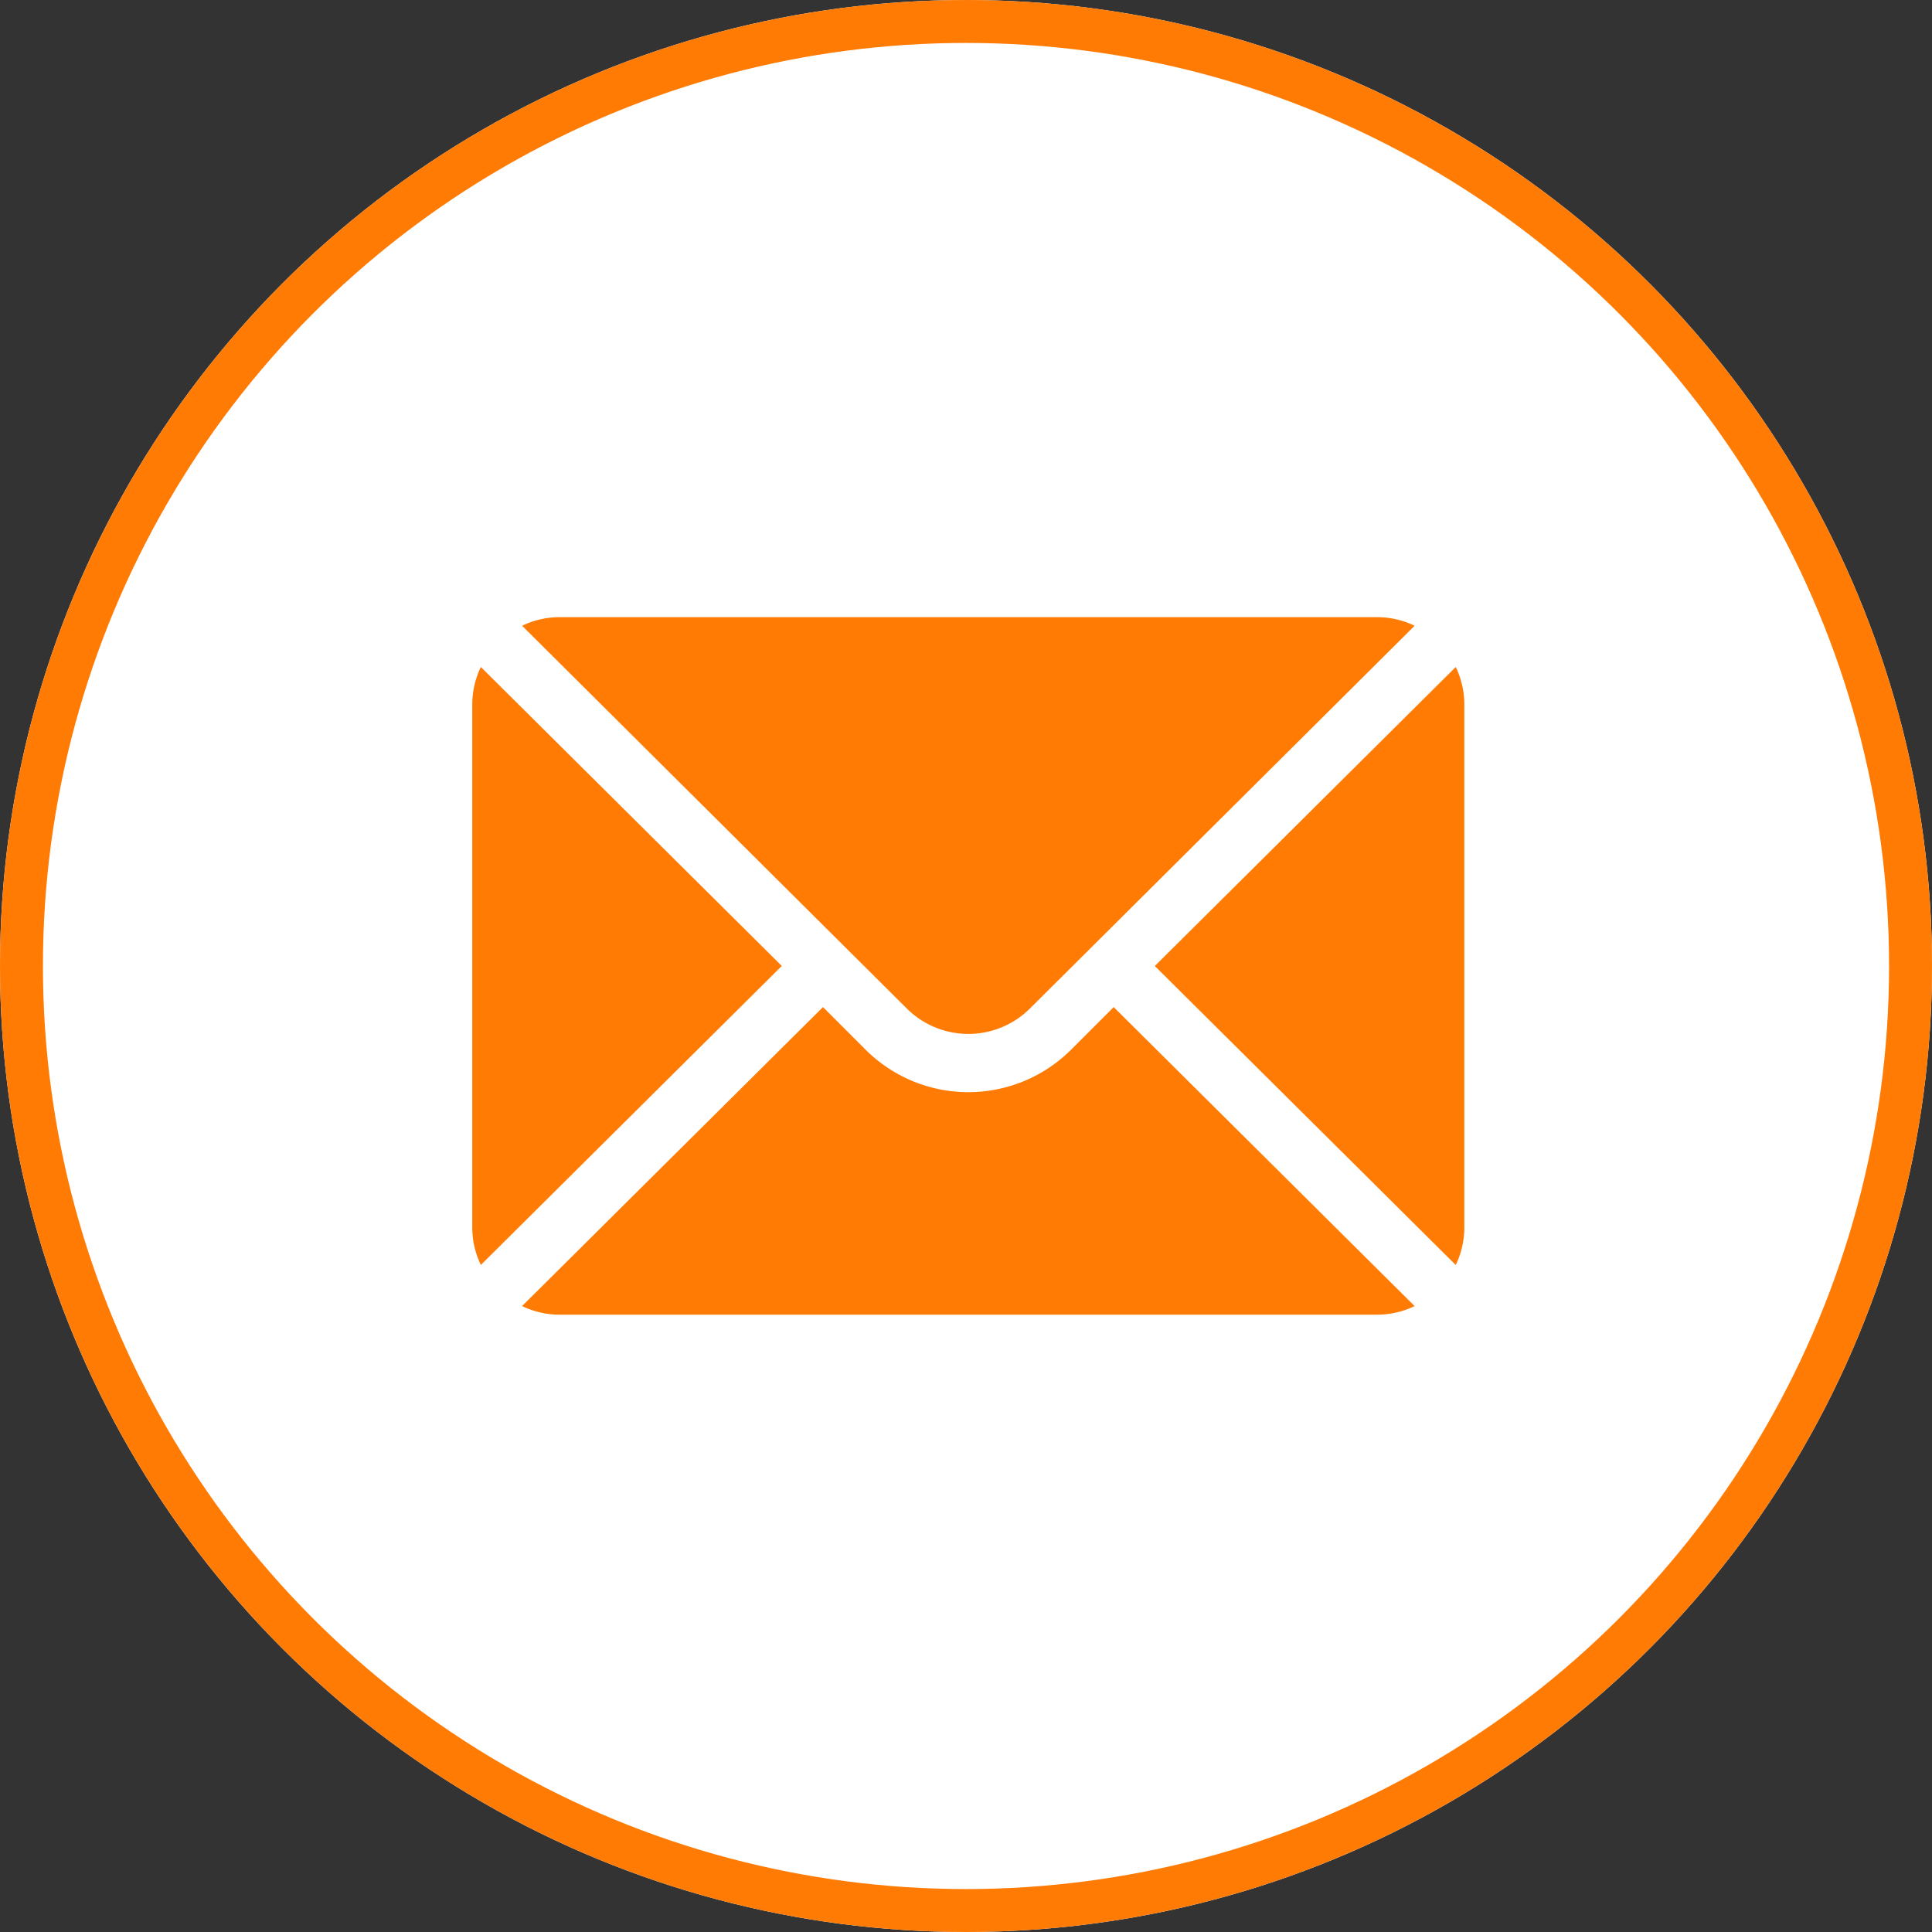
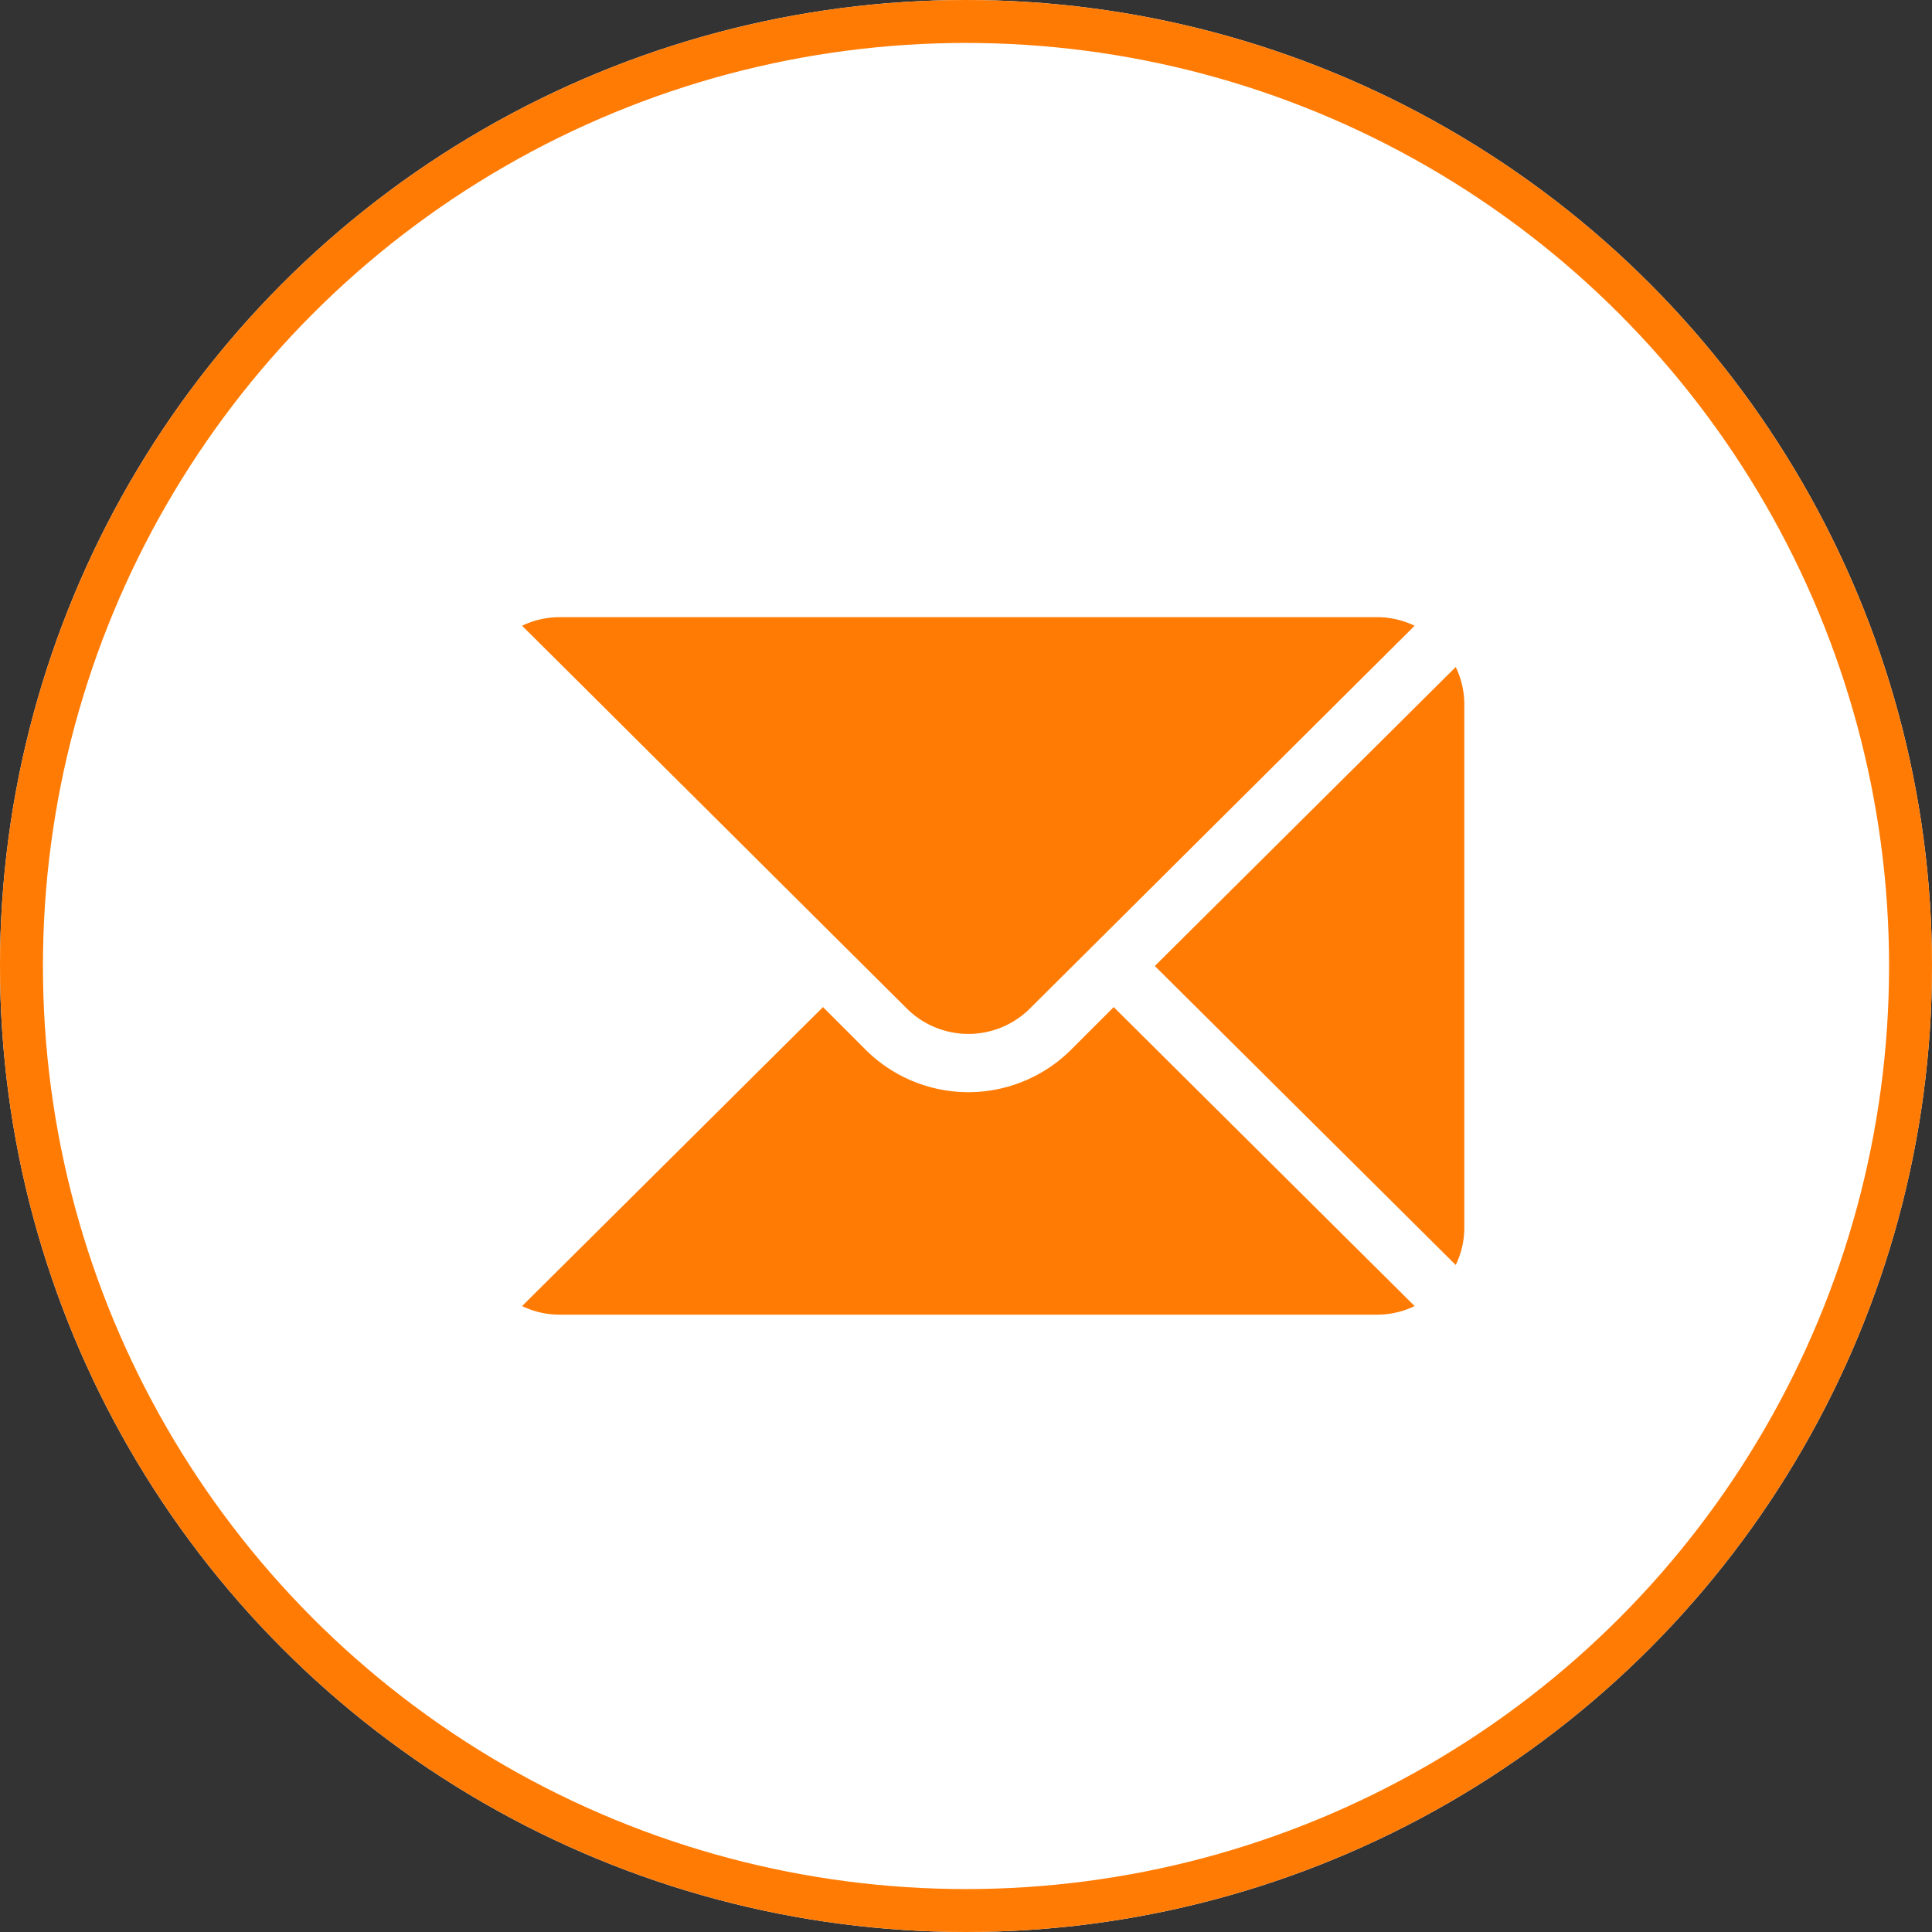
<svg xmlns="http://www.w3.org/2000/svg" width="45" height="45" viewBox="0 0 45 45">
  <rect x="0" y="0" width="45" height="45" fill="#333333" stroke="none" />
  <g id="Group_9714" data-name="Group 9714" transform="translate(-426.541 -773)">
    <g id="Ellipse_6" data-name="Ellipse 6" transform="translate(426.541 773)" fill="#fff" stroke="#ff7b04" stroke-width="1">
      <circle cx="22.5" cy="22.5" r="22.5" stroke="none" />
      <circle cx="22.5" cy="22.5" r="22" fill="none" />
    </g>
    <g id="mail" transform="translate(437.541 787.375)">
      <g id="Group_9383" data-name="Group 9383" transform="translate(15.898 1.161)">
        <g id="Group_9382" data-name="Group 9382">
          <path id="Path_5973" data-name="Path 5973" d="M359.22,101.721l-7.009,6.964,7.009,6.964a2.008,2.008,0,0,0,.2-.87V102.591A2.007,2.007,0,0,0,359.22,101.721Z" transform="translate(-352.211 -101.721)" fill="#ff7b04" />
        </g>
      </g>
      <g id="Group_9385" data-name="Group 9385" transform="translate(1.161 0)">
        <g id="Group_9384" data-name="Group 9384">
          <path id="Path_5974" data-name="Path 5974" d="M45.639,76H26.591a2.008,2.008,0,0,0-.87.2l8.958,8.913a2.033,2.033,0,0,0,2.872,0L46.509,76.2A2.008,2.008,0,0,0,45.639,76Z" transform="translate(-25.721 -76)" fill="#ff7b04" />
        </g>
      </g>
      <g id="Group_9387" data-name="Group 9387" transform="translate(0 1.161)">
        <g id="Group_9386" data-name="Group 9386">
-           <path id="Path_5975" data-name="Path 5975" d="M.2,101.721a2.008,2.008,0,0,0-.2.87v12.187a2.007,2.007,0,0,0,.2.87l7.009-6.964Z" transform="translate(0 -101.721)" fill="#ff7b04" />
-         </g>
+           </g>
      </g>
      <g id="Group_9389" data-name="Group 9389" transform="translate(1.161 9.082)">
        <g id="Group_9388" data-name="Group 9388">
          <path id="Path_5976" data-name="Path 5976" d="M39.5,277.211l-.992.992a3.389,3.389,0,0,1-4.787,0l-.992-.992-7.009,6.964a2.007,2.007,0,0,0,.87.2H45.639a2.007,2.007,0,0,0,.87-.2Z" transform="translate(-25.721 -277.211)" fill="#ff7b04" />
        </g>
      </g>
    </g>
  </g>
</svg>